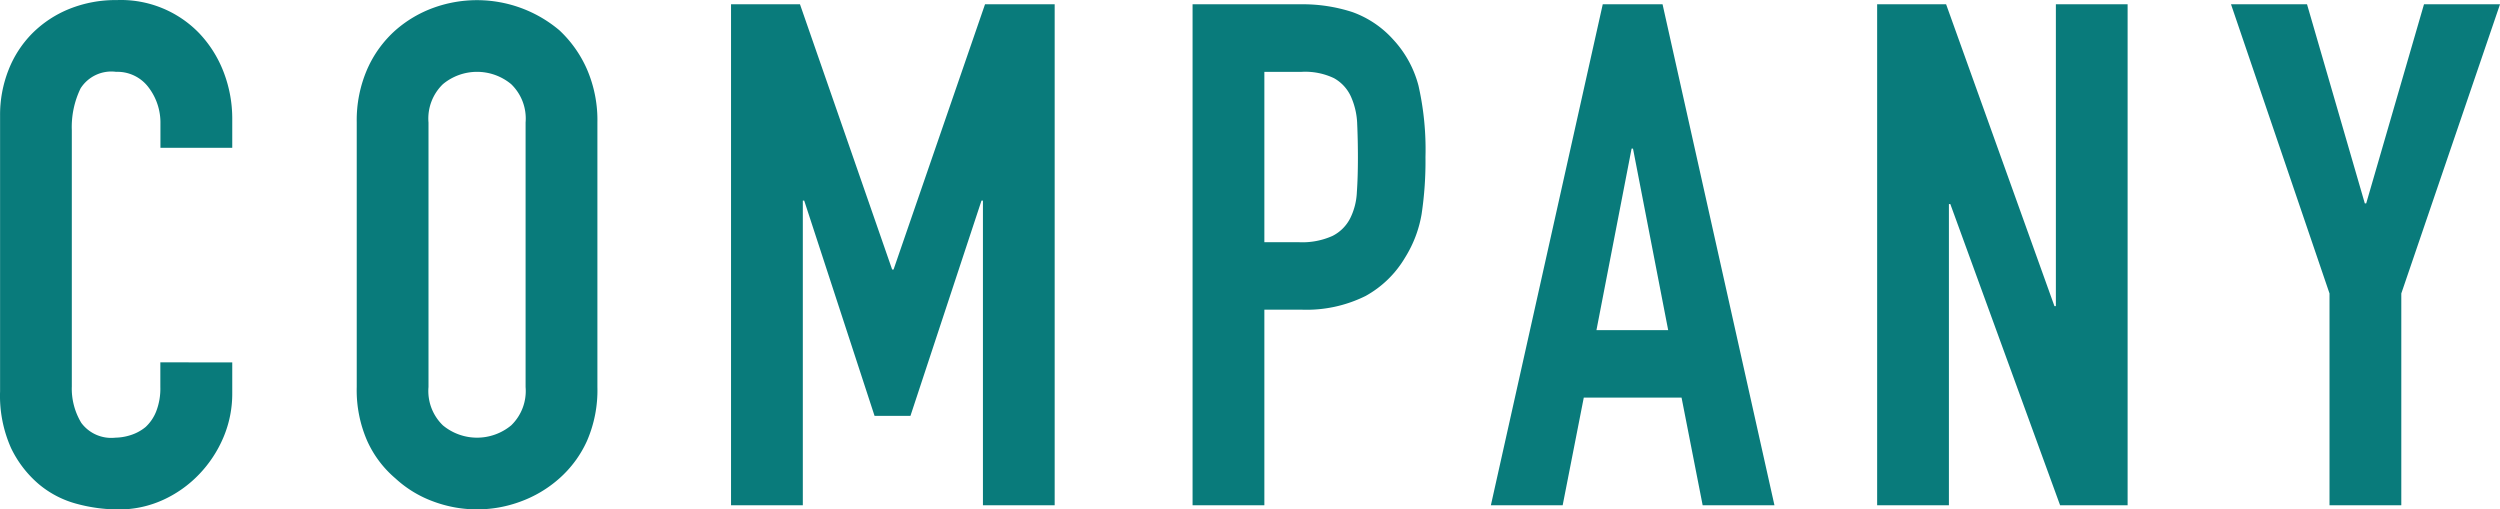
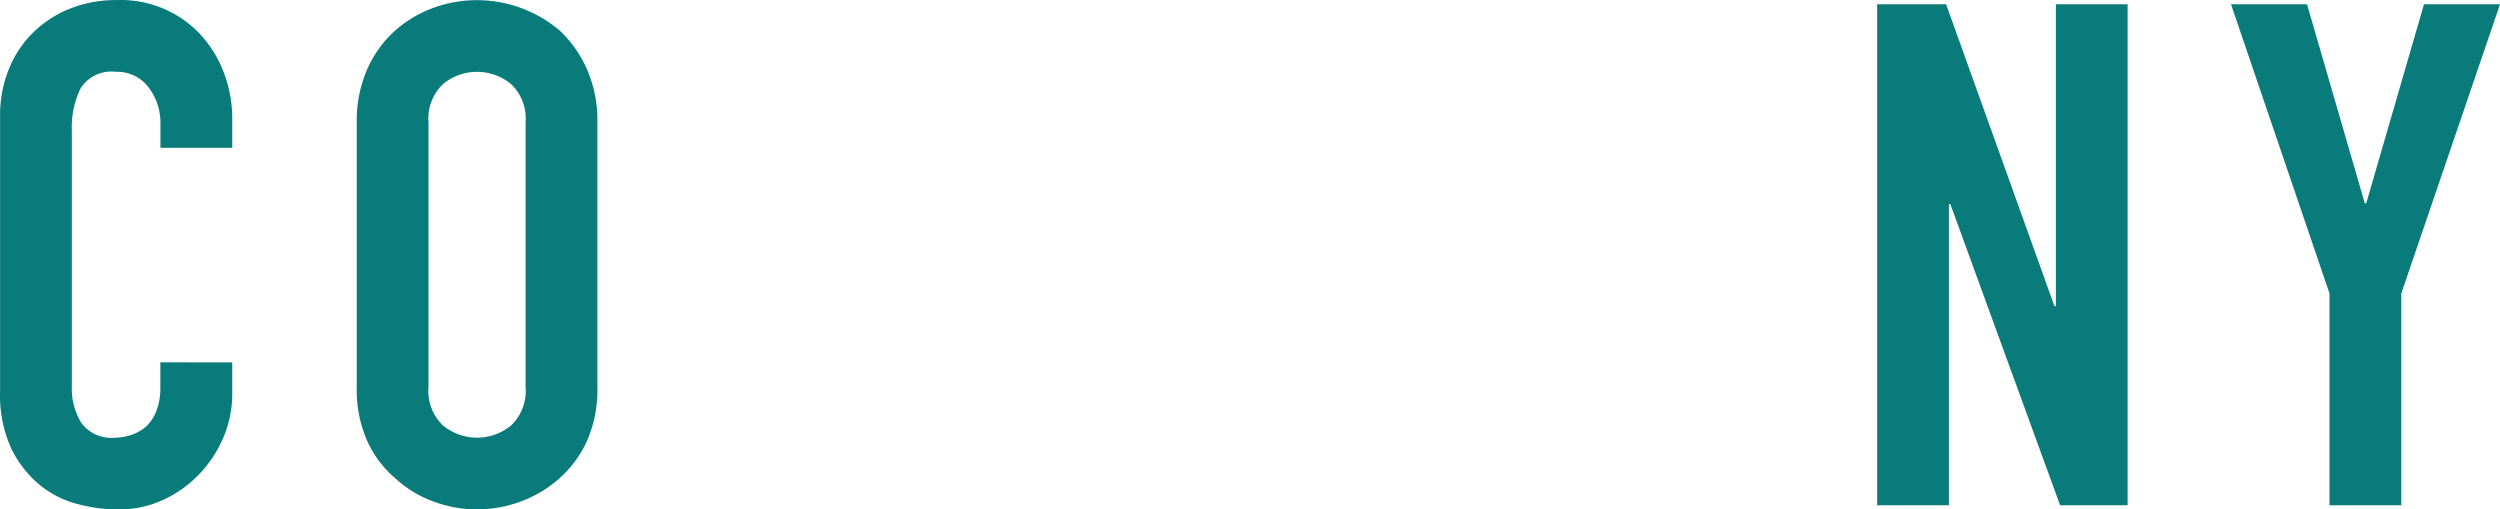
<svg xmlns="http://www.w3.org/2000/svg" width="99.493" height="20.275" viewBox="0 0 99.493 20.275">
  <g transform="translate(-0.757 -0.861)" style="isolation:isolate">
    <g style="isolation:isolate">
      <path d="M10,15.284v1.232a4.443,4.443,0,0,1-.351,1.75,4.834,4.834,0,0,1-.966,1.469,4.656,4.656,0,0,1-1.441,1.023,4.229,4.229,0,0,1-1.779.378,6.41,6.41,0,0,1-1.652-.224A3.915,3.915,0,0,1,2.3,20.128a4.351,4.351,0,0,1-1.106-1.442A5.109,5.109,0,0,1,.76,16.432V5.456A4.873,4.873,0,0,1,1.1,3.636a4.282,4.282,0,0,1,.95-1.456,4.438,4.438,0,0,1,1.47-.966A4.926,4.926,0,0,1,5.407.864,4.331,4.331,0,0,1,8.682,2.18a4.677,4.677,0,0,1,.966,1.526A5.163,5.163,0,0,1,10,5.624v1.12H7.142V5.792a2.312,2.312,0,0,0-.475-1.456A1.547,1.547,0,0,0,5.378,3.72a1.45,1.45,0,0,0-1.414.658,3.529,3.529,0,0,0-.349,1.666V16.235a2.637,2.637,0,0,0,.378,1.456,1.485,1.485,0,0,0,1.357.588,2.088,2.088,0,0,0,.6-.1,1.777,1.777,0,0,0,.6-.323,1.687,1.687,0,0,0,.42-.615,2.5,2.5,0,0,0,.168-.98v-.98Z" fill="#097b7b" />
      <path d="M14.954,5.735a5.087,5.087,0,0,1,.421-2.128,4.5,4.5,0,0,1,1.119-1.54,4.748,4.748,0,0,1,1.526-.9,5.087,5.087,0,0,1,5,.9,4.713,4.713,0,0,1,1.092,1.54,5.1,5.1,0,0,1,.42,2.128V16.264a5.049,5.049,0,0,1-.42,2.156,4.427,4.427,0,0,1-1.094,1.48,4.789,4.789,0,0,1-1.554.925,4.968,4.968,0,0,1-3.444,0,4.488,4.488,0,0,1-1.526-.925,4.237,4.237,0,0,1-1.119-1.483,5.034,5.034,0,0,1-.421-2.156ZM17.81,16.264a1.9,1.9,0,0,0,.574,1.526,2.13,2.13,0,0,0,2.716,0,1.9,1.9,0,0,0,.574-1.526V5.735A1.9,1.9,0,0,0,21.1,4.21a2.127,2.127,0,0,0-2.716,0,1.9,1.9,0,0,0-.574,1.525Z" fill="#097b7b" />
-       <path d="M29.85,20.968V1.032h2.744l3.668,10.556h.056l3.64-10.556H42.73V20.968H39.875V8.844h-.057L36.99,17.412H35.562l-2.8-8.568h-.055V20.968Z" fill="#097b7b" />
-       <path d="M48.218,20.968V1.032H52.5a6.382,6.382,0,0,1,2.073.308A3.988,3.988,0,0,1,56.2,2.432a4.289,4.289,0,0,1,1.008,1.834,11.5,11.5,0,0,1,.279,2.841,14.193,14.193,0,0,1-.153,2.269,4.761,4.761,0,0,1-.659,1.735,4.162,4.162,0,0,1-1.568,1.527,5.276,5.276,0,0,1-2.576.546H51.075v7.784ZM51.075,3.72V10.5h1.371a2.927,2.927,0,0,0,1.345-.252,1.594,1.594,0,0,0,.7-.7,2.579,2.579,0,0,0,.265-1.036c.029-.41.042-.868.042-1.372q0-.7-.028-1.33a2.893,2.893,0,0,0-.252-1.11,1.588,1.588,0,0,0-.672-.728,2.666,2.666,0,0,0-1.288-.252Z" fill="#097b7b" />
-       <path d="M60.09,20.968,64.542,1.032h2.38l4.453,19.936H68.518l-.84-4.284H63.787l-.84,4.284ZM67.146,14l-1.4-7.225H65.69L64.291,14Z" fill="#097b7b" />
      <path d="M75.462,20.968V1.032h2.745l4.311,12.012h.057V1.032H85.43V20.968H82.743L78.375,8.983h-.057V20.968Z" fill="#097b7b" />
      <path d="M93.465,20.968V12.54L89.545,1.032H92.57l2.3,7.924h.055l2.3-7.924h3.025L96.322,12.54v8.428Z" fill="#097b7b" />
    </g>
  </g>
</svg>